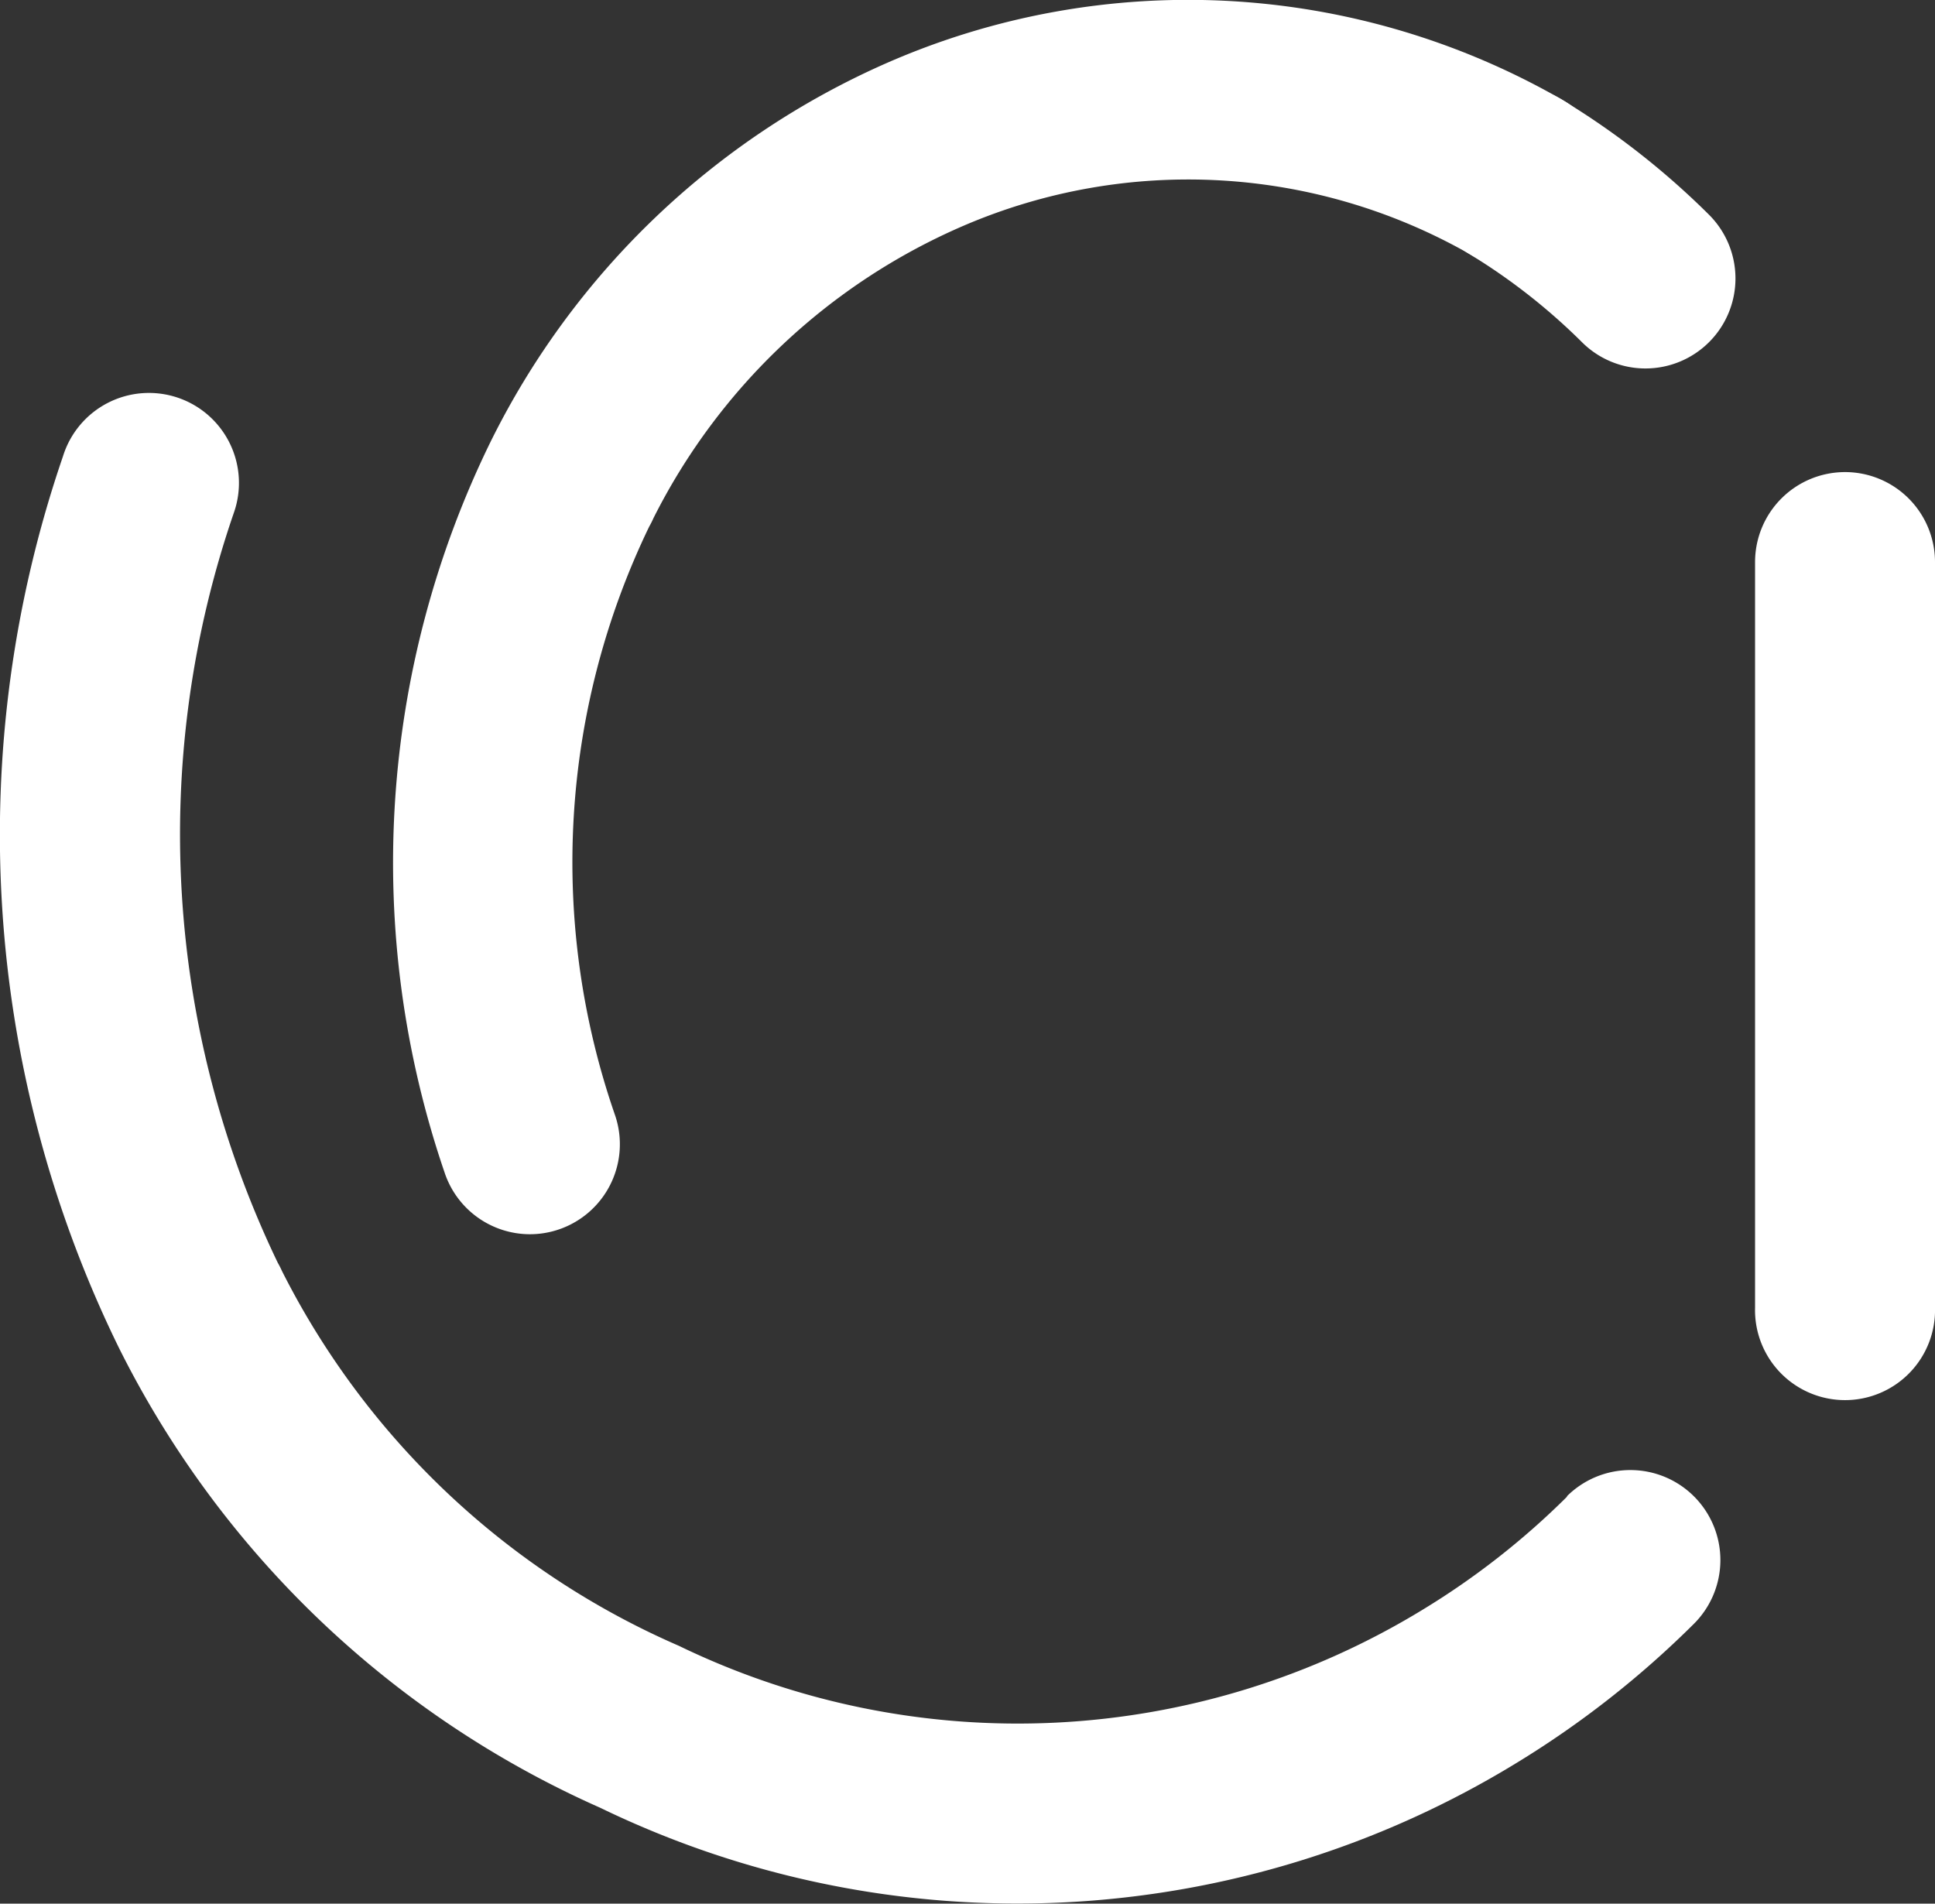
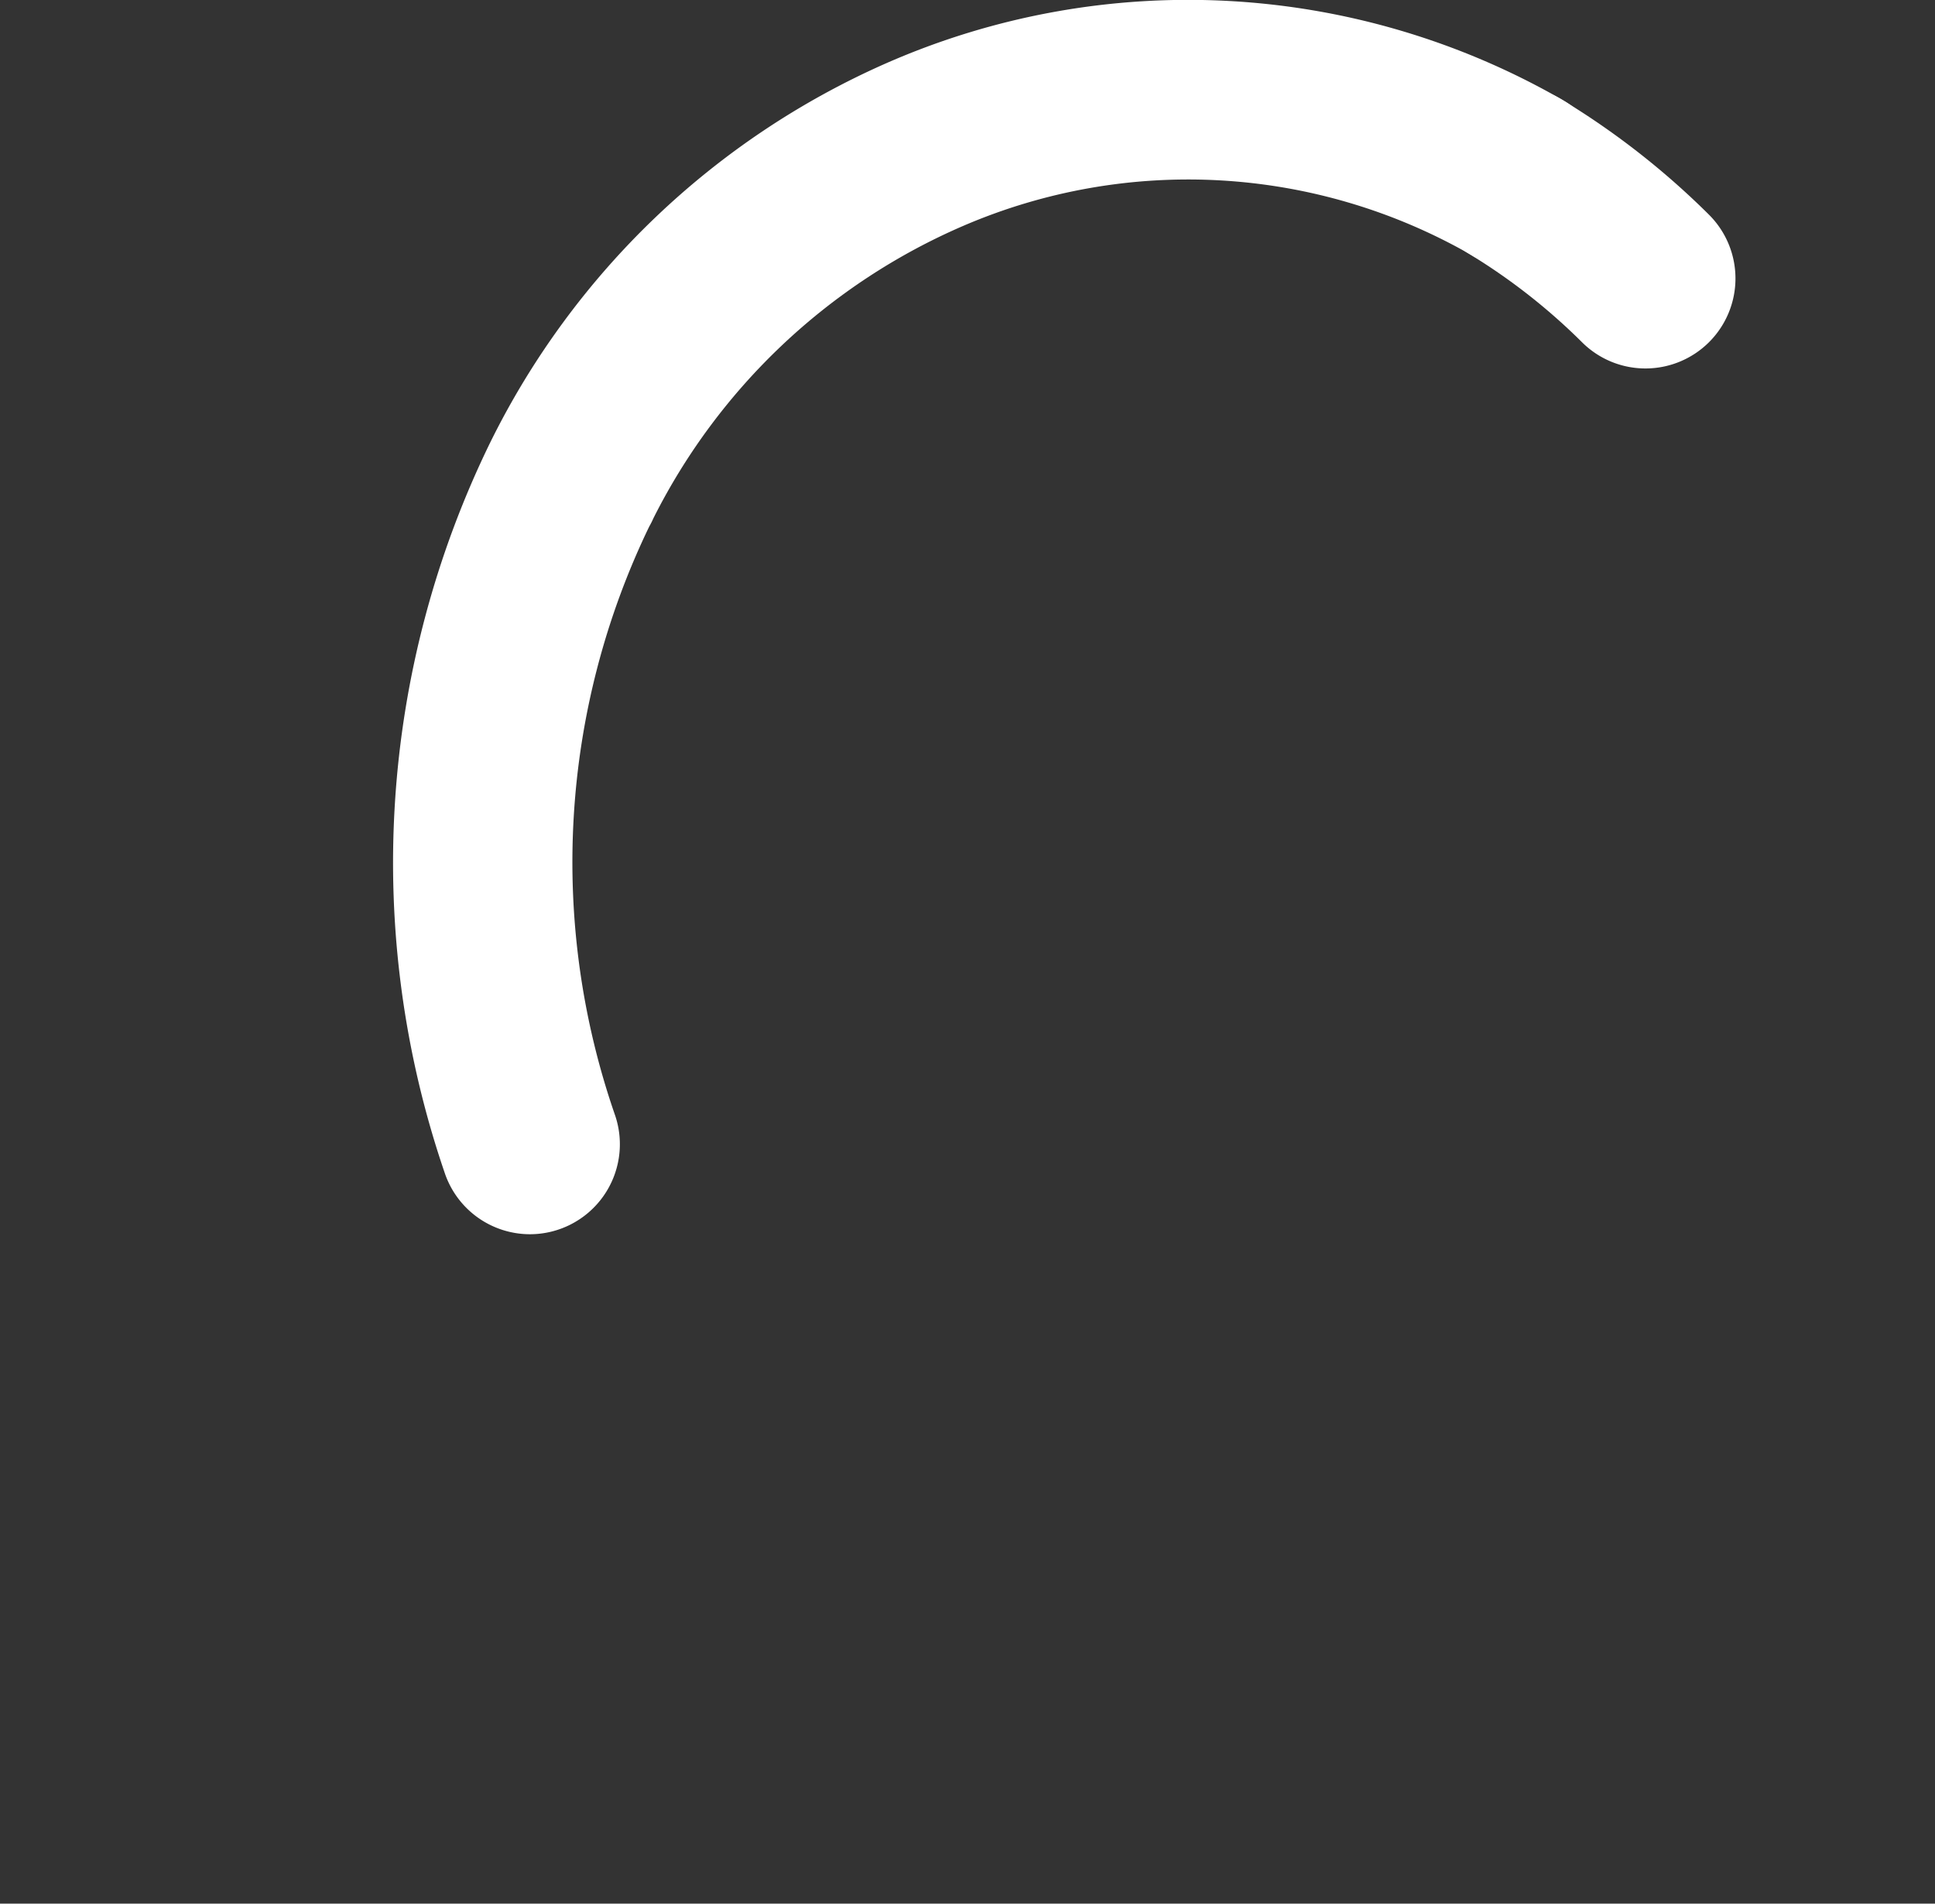
<svg xmlns="http://www.w3.org/2000/svg" width="27.691" height="27.243" viewBox="0 0 27.691 27.243">
  <rect x="0" y="0" width="27.691" height="27.243" fill="#333333" stroke="none" />
  <g id="Group_1001" data-name="Group 1001" transform="translate(-1659.232 -677.637)">
    <g id="Group_349" data-name="Group 349" transform="translate(1659.232 677.637)">
-       <path id="Path_1298" data-name="Path 1298" d="M1884.159,339.764a11.111,11.111,0,0,1-2.056,1.612h0a11.12,11.12,0,0,1-10.656.524,11.484,11.484,0,0,1-5.68-5.364,1.217,1.217,0,0,0-.059-.116,14.133,14.133,0,0,1-.632-10.727,1.288,1.288,0,1,0-2.443-.815,16.685,16.685,0,0,0,.8,12.756,14.06,14.06,0,0,0,6.891,6.585,13.686,13.686,0,0,0,13.114-.645h0a13.725,13.725,0,0,0,2.533-1.987,1.288,1.288,0,1,0-1.817-1.826Z" transform="translate(-1861.732 -318.347)" fill="#fff" />
-       <path id="Path_1299" data-name="Path 1299" d="M1931.288,327a1.288,1.288,0,0,0-1.288,1.288v10.669a1.288,1.288,0,1,0,2.575,0V328.288A1.288,1.288,0,0,0,1931.288,327Z" transform="translate(-1904.884 -320.244)" fill="#fff" />
      <path id="Path_1300" data-name="Path 1300" d="M1878.977,326.3a1.288,1.288,0,0,0,1.222-1.7,11.042,11.042,0,0,1,.488-8.428,1.2,1.2,0,0,0,.059-.117,8.914,8.914,0,0,1,4.445-4.19,8.136,8.136,0,0,1,7.237.408,1.288,1.288,0,1,0,1.339-2.2,10.742,10.742,0,0,0-9.684-.533,11.477,11.477,0,0,0-5.666,5.418,13.7,13.7,0,0,0-.66,10.455A1.288,1.288,0,0,0,1878.977,326.3Z" transform="translate(-1871.396 -308.637)" fill="#fff" />
    </g>
    <g id="Group_350" data-name="Group 350" transform="translate(1679.645 678.887)">
      <path id="Path_1301" data-name="Path 1301" d="M1920.352,316.057a1.285,1.285,0,0,1-.908-.375,8.677,8.677,0,0,0-1.608-1.26,1.288,1.288,0,1,1,1.339-2.2,11.27,11.27,0,0,1,2.086,1.635,1.288,1.288,0,0,1-.909,2.2Z" transform="translate(-1917.217 -312.034)" fill="#fff" />
    </g>
  </g>
</svg>